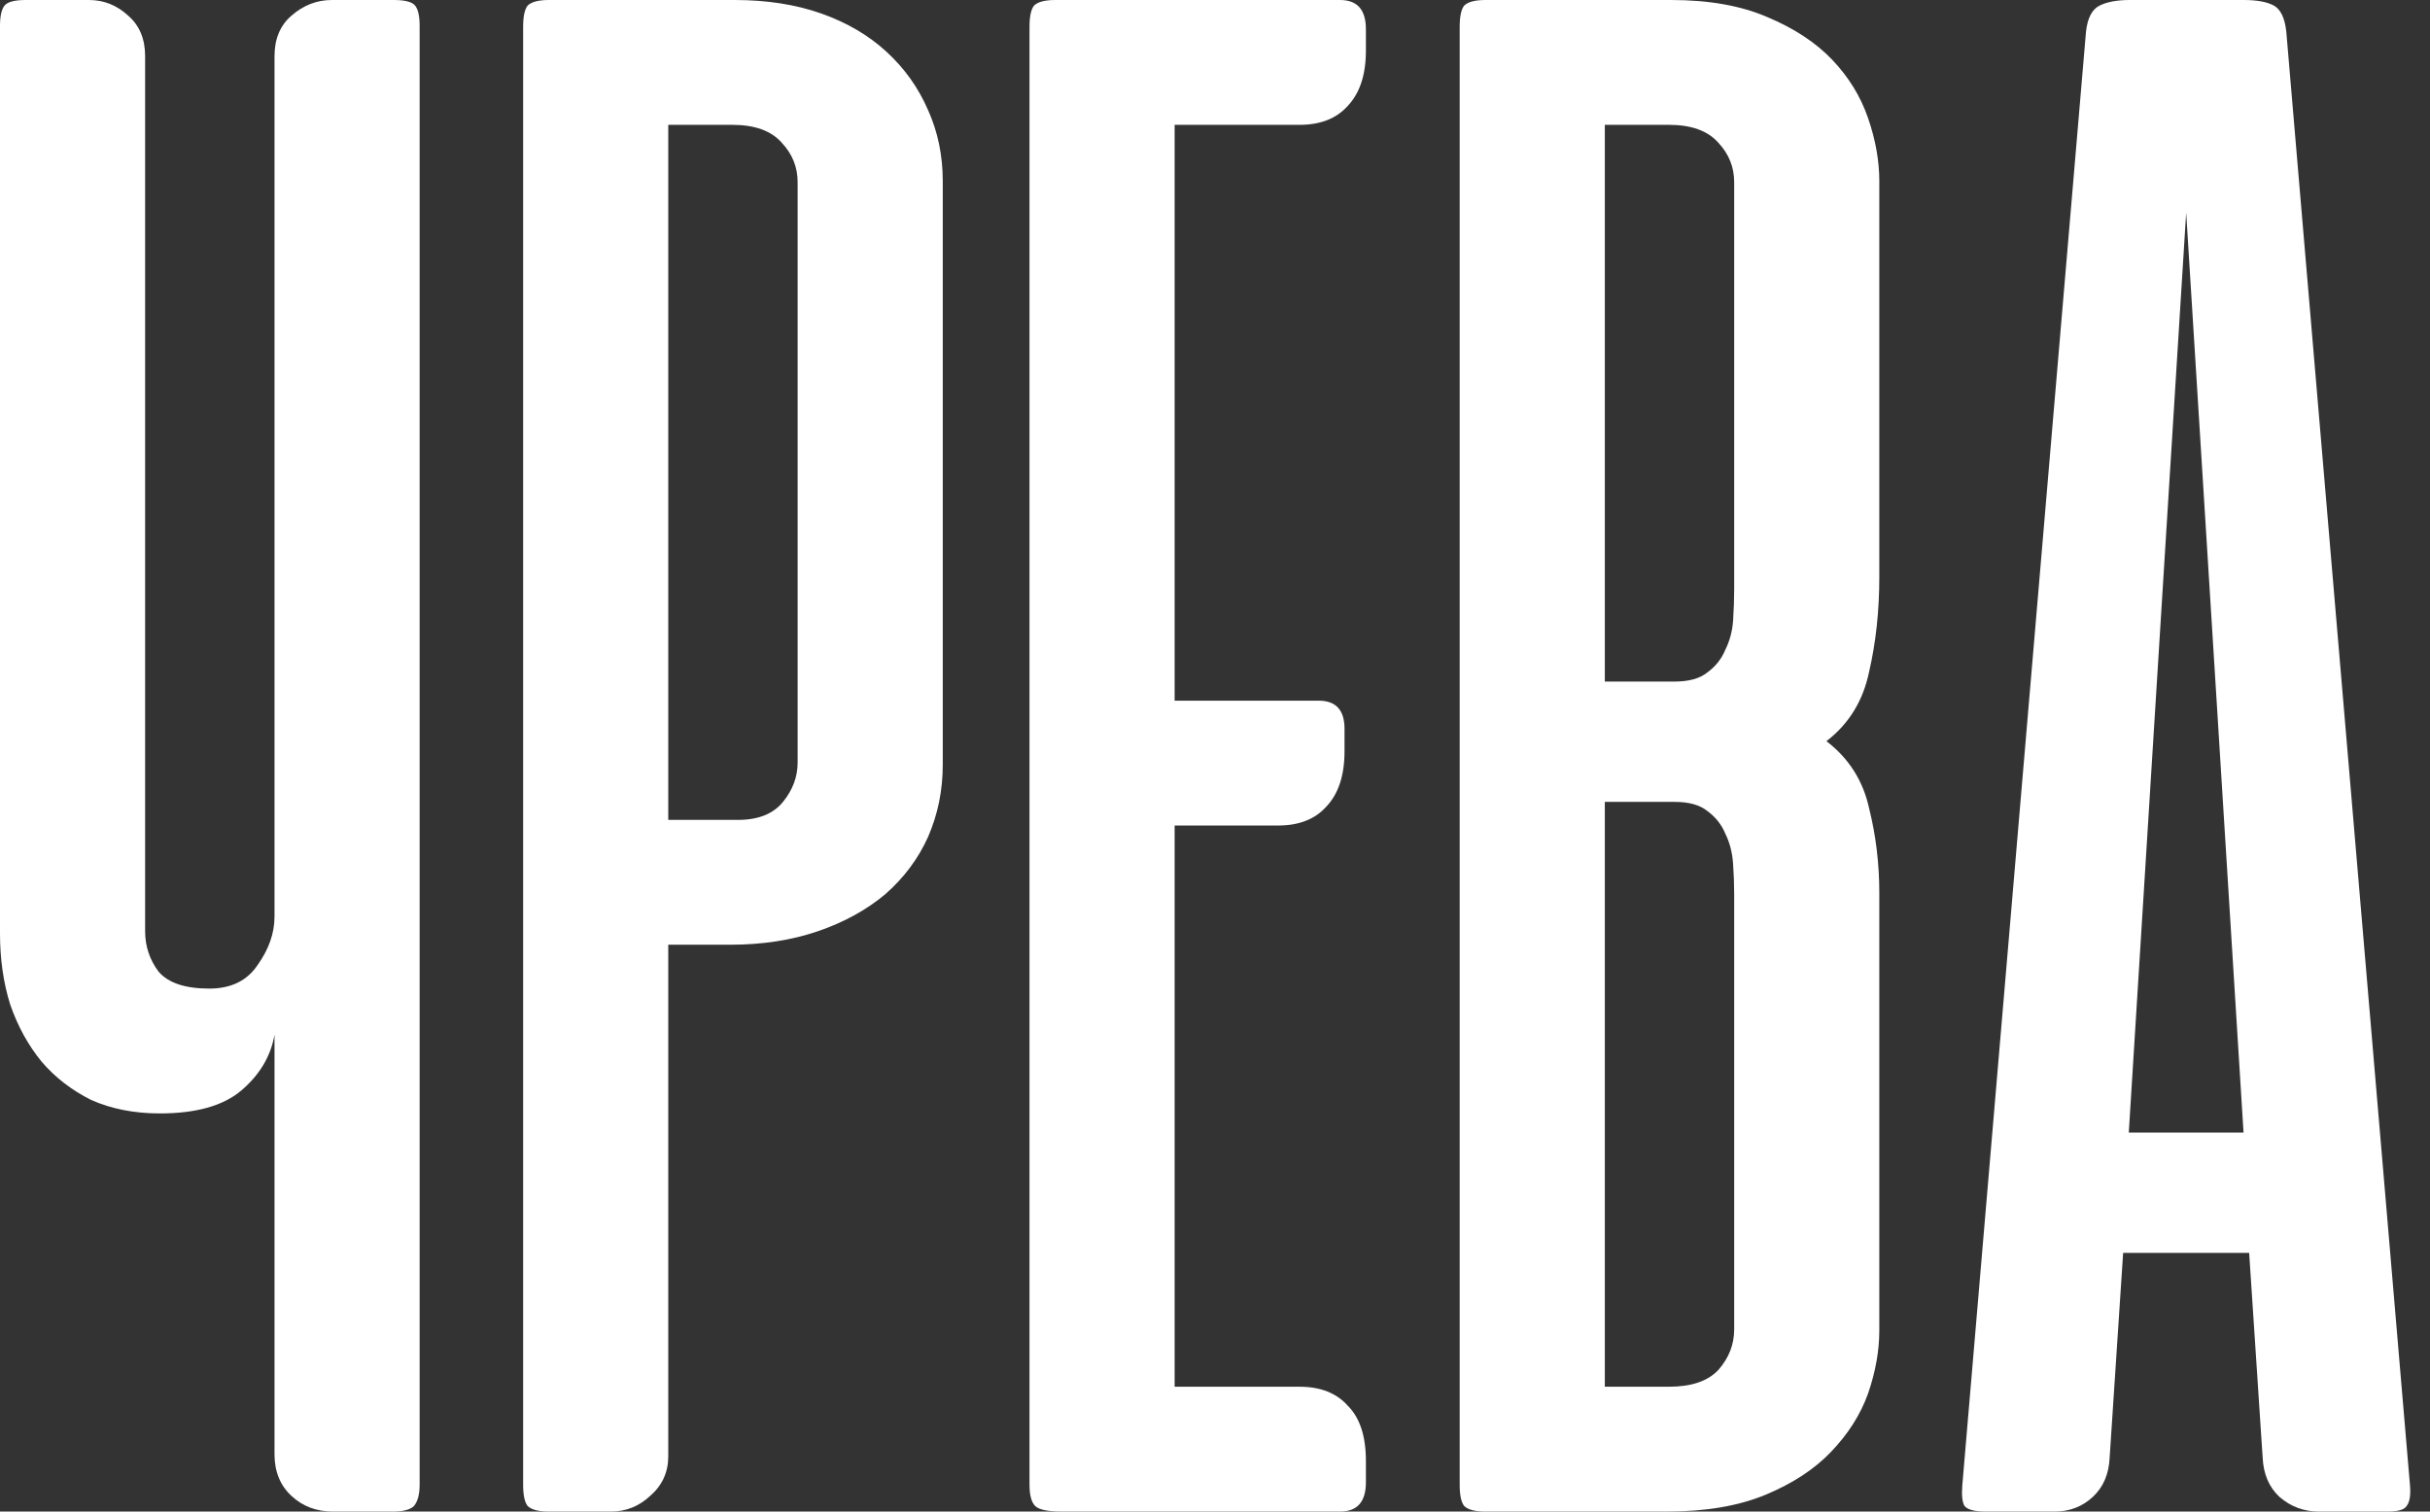
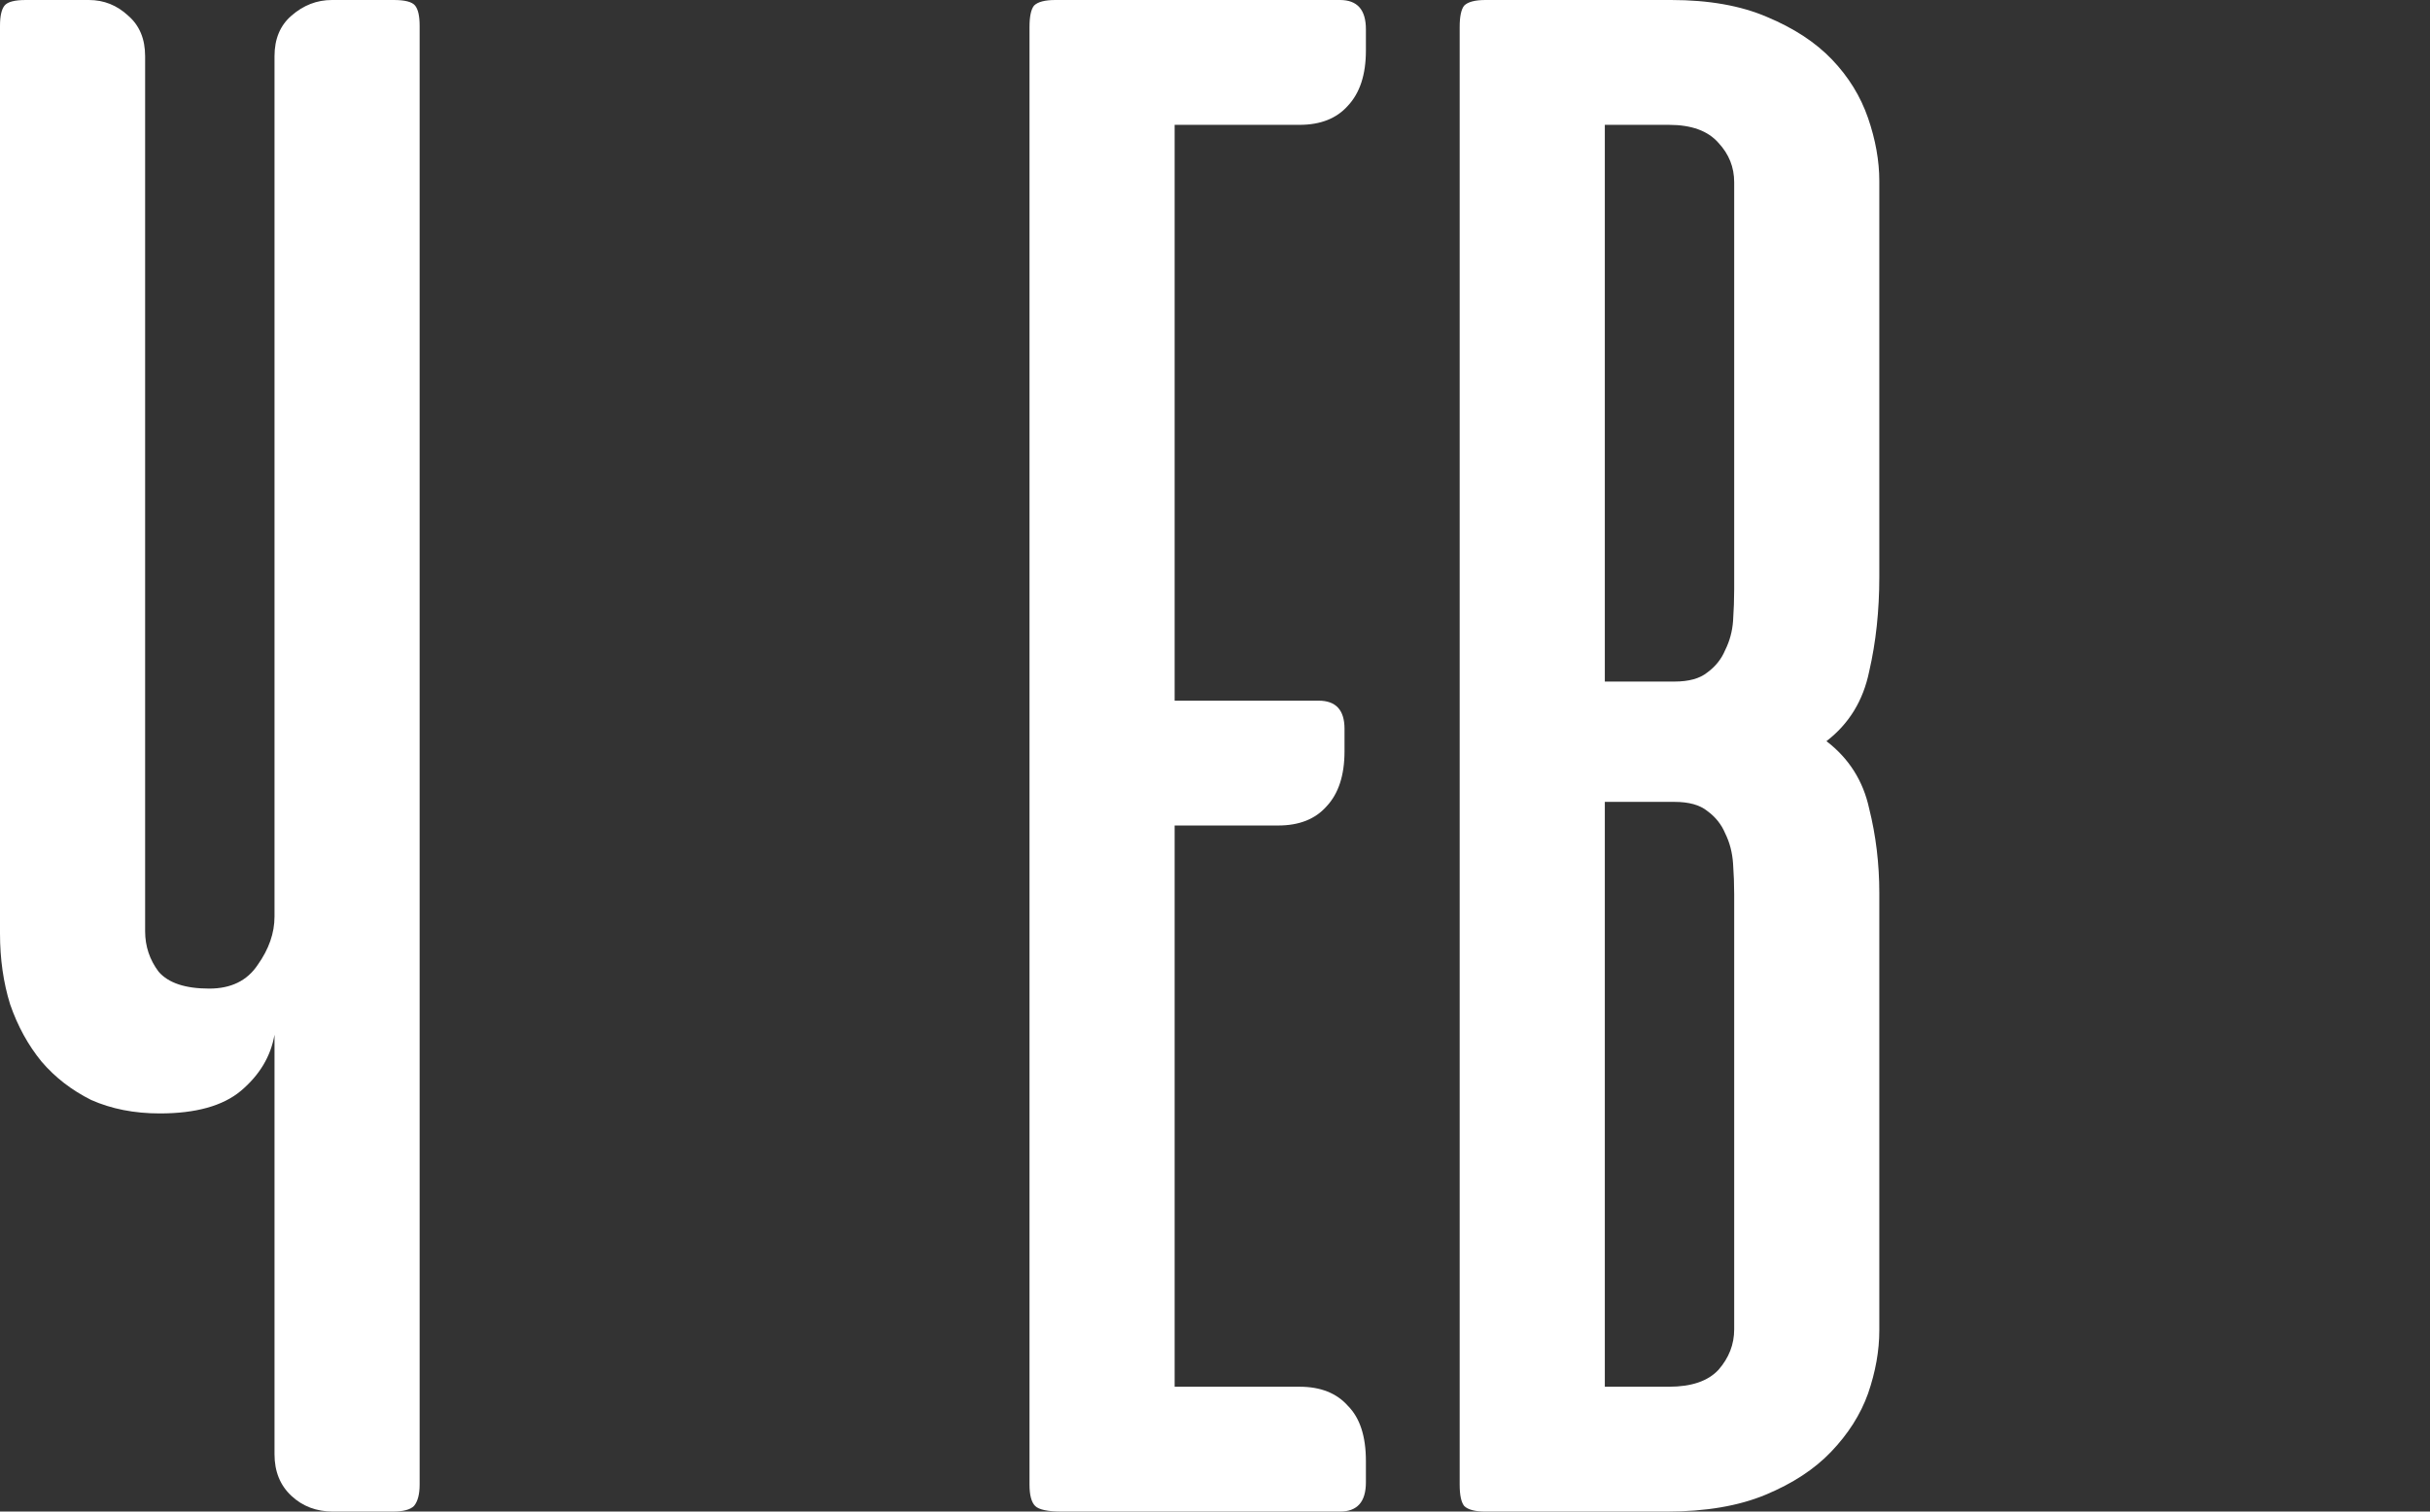
<svg xmlns="http://www.w3.org/2000/svg" width="90" height="56" viewBox="0 0 90 56" fill="none">
  <rect x="0" y="0" width="90" height="56" fill="#333333" stroke="none" />
-   <path d="M89.26 55.042C89.288 55.403 89.247 55.653 89.135 55.792C89.052 55.931 88.816 56 88.427 56H85.885C85.33 56 84.844 55.819 84.427 55.458C84.038 55.097 83.83 54.611 83.802 54L83.302 46.417H78.635L78.135 54C78.108 54.611 77.899 55.097 77.51 55.458C77.122 55.819 76.649 56 76.094 56H73.552C73.135 56 72.872 55.931 72.76 55.792C72.677 55.653 72.649 55.403 72.677 55.042L77.26 1.167C77.316 0.667 77.483 0.347 77.76 0.208C78.038 0.069 78.413 0 78.885 0H83.094C83.594 0 83.969 0.069 84.219 0.208C84.469 0.347 84.622 0.667 84.677 1.167L89.26 55.042ZM78.844 41.958H83.094L80.969 7.875L78.844 41.958Z" fill="white" />
  <path d="M55.021 56C54.632 56 54.368 55.931 54.229 55.792C54.118 55.653 54.062 55.389 54.062 55V1C54.062 0.611 54.118 0.347 54.229 0.208C54.368 0.069 54.632 0 55.021 0H61.896C63.285 0 64.465 0.208 65.438 0.625C66.438 1.042 67.243 1.569 67.854 2.208C68.465 2.847 68.91 3.569 69.188 4.375C69.465 5.181 69.604 5.958 69.604 6.708V21.375C69.604 22.625 69.479 23.792 69.229 24.875C69.007 25.958 68.479 26.819 67.646 27.458C68.479 28.097 69.007 28.931 69.229 29.958C69.479 30.958 69.604 32 69.604 33.083V49.292C69.604 50.042 69.465 50.819 69.188 51.625C68.91 52.403 68.451 53.125 67.812 53.792C67.201 54.431 66.396 54.958 65.396 55.375C64.396 55.792 63.174 56 61.729 56H55.021ZM59.438 29.708V51.375H61.812C62.646 51.375 63.257 51.167 63.646 50.75C64.035 50.306 64.229 49.806 64.229 49.25V33.125C64.229 32.764 64.215 32.389 64.188 32C64.16 31.583 64.062 31.208 63.896 30.875C63.757 30.542 63.535 30.264 63.229 30.042C62.951 29.819 62.549 29.708 62.021 29.708H59.438ZM59.438 4.625V25.25H62.021C62.549 25.25 62.951 25.139 63.229 24.917C63.535 24.694 63.757 24.417 63.896 24.083C64.062 23.75 64.16 23.389 64.188 23C64.215 22.583 64.229 22.194 64.229 21.833V6.75C64.229 6.194 64.035 5.708 63.646 5.292C63.257 4.847 62.646 4.625 61.812 4.625H59.438Z" fill="white" />
  <path d="M49.63 0C50.269 0 50.589 0.361 50.589 1.083V1.875C50.589 2.764 50.366 3.444 49.922 3.917C49.505 4.389 48.908 4.625 48.13 4.625H43.505V25.958H48.839C49.477 25.958 49.797 26.306 49.797 27V27.833C49.797 28.722 49.575 29.403 49.13 29.875C48.714 30.347 48.116 30.583 47.339 30.583H43.505V51.375H48.13C48.908 51.375 49.505 51.611 49.922 52.083C50.366 52.528 50.589 53.208 50.589 54.125V54.917C50.589 55.639 50.269 56 49.63 56H39.339C38.811 56 38.477 55.931 38.339 55.792C38.2 55.653 38.13 55.389 38.13 55V1C38.13 0.611 38.186 0.347 38.297 0.208C38.436 0.069 38.7 0 39.089 0H49.63Z" fill="white" />
-   <path d="M24.75 35V53.958C24.75 54.542 24.528 55.028 24.083 55.417C23.667 55.806 23.181 56 22.625 56H20.333C19.944 56 19.681 55.931 19.542 55.792C19.431 55.653 19.375 55.389 19.375 55V1C19.375 0.611 19.431 0.347 19.542 0.208C19.681 0.069 19.944 0 20.333 0H27.208C28.403 0 29.472 0.167 30.417 0.5C31.361 0.833 32.167 1.306 32.833 1.917C33.5 2.528 34.014 3.25 34.375 4.083C34.736 4.889 34.917 5.764 34.917 6.708V28.333C34.917 29.278 34.736 30.167 34.375 31C34.014 31.806 33.486 32.514 32.792 33.125C32.097 33.708 31.264 34.167 30.292 34.5C29.319 34.833 28.236 35 27.042 35H24.75ZM27.333 30.375C28.083 30.375 28.639 30.153 29 29.708C29.361 29.264 29.542 28.778 29.542 28.25V6.75C29.542 6.194 29.347 5.708 28.958 5.292C28.569 4.847 27.958 4.625 27.125 4.625H24.75V30.375H27.333Z" fill="white" />
  <path d="M10.167 2.083C10.167 1.444 10.375 0.944 10.792 0.583C11.236 0.194 11.736 0 12.292 0H14.583C15 0 15.264 0.069 15.375 0.208C15.486 0.347 15.542 0.597 15.542 0.958V55C15.542 55.361 15.472 55.625 15.333 55.792C15.194 55.931 14.931 56 14.542 56H12.333C11.722 56 11.208 55.806 10.792 55.417C10.375 55.028 10.167 54.514 10.167 53.875V38.333C10.028 39.139 9.611 39.833 8.917 40.417C8.25 40.972 7.25 41.25 5.917 41.25C4.972 41.25 4.125 41.083 3.375 40.75C2.653 40.389 2.042 39.917 1.542 39.333C1.042 38.722 0.653 38.014 0.375 37.208C0.125 36.403 0 35.528 0 34.583V0.958C0 0.597 0.056 0.347 0.167 0.208C0.278 0.069 0.542 0 0.958 0H3.292C3.847 0 4.333 0.194 4.75 0.583C5.167 0.944 5.375 1.444 5.375 2.083V34.5C5.375 35.056 5.542 35.556 5.875 36C6.236 36.417 6.861 36.625 7.75 36.625C8.556 36.625 9.153 36.333 9.542 35.75C9.958 35.167 10.167 34.569 10.167 33.958V2.083Z" fill="white" />
</svg>